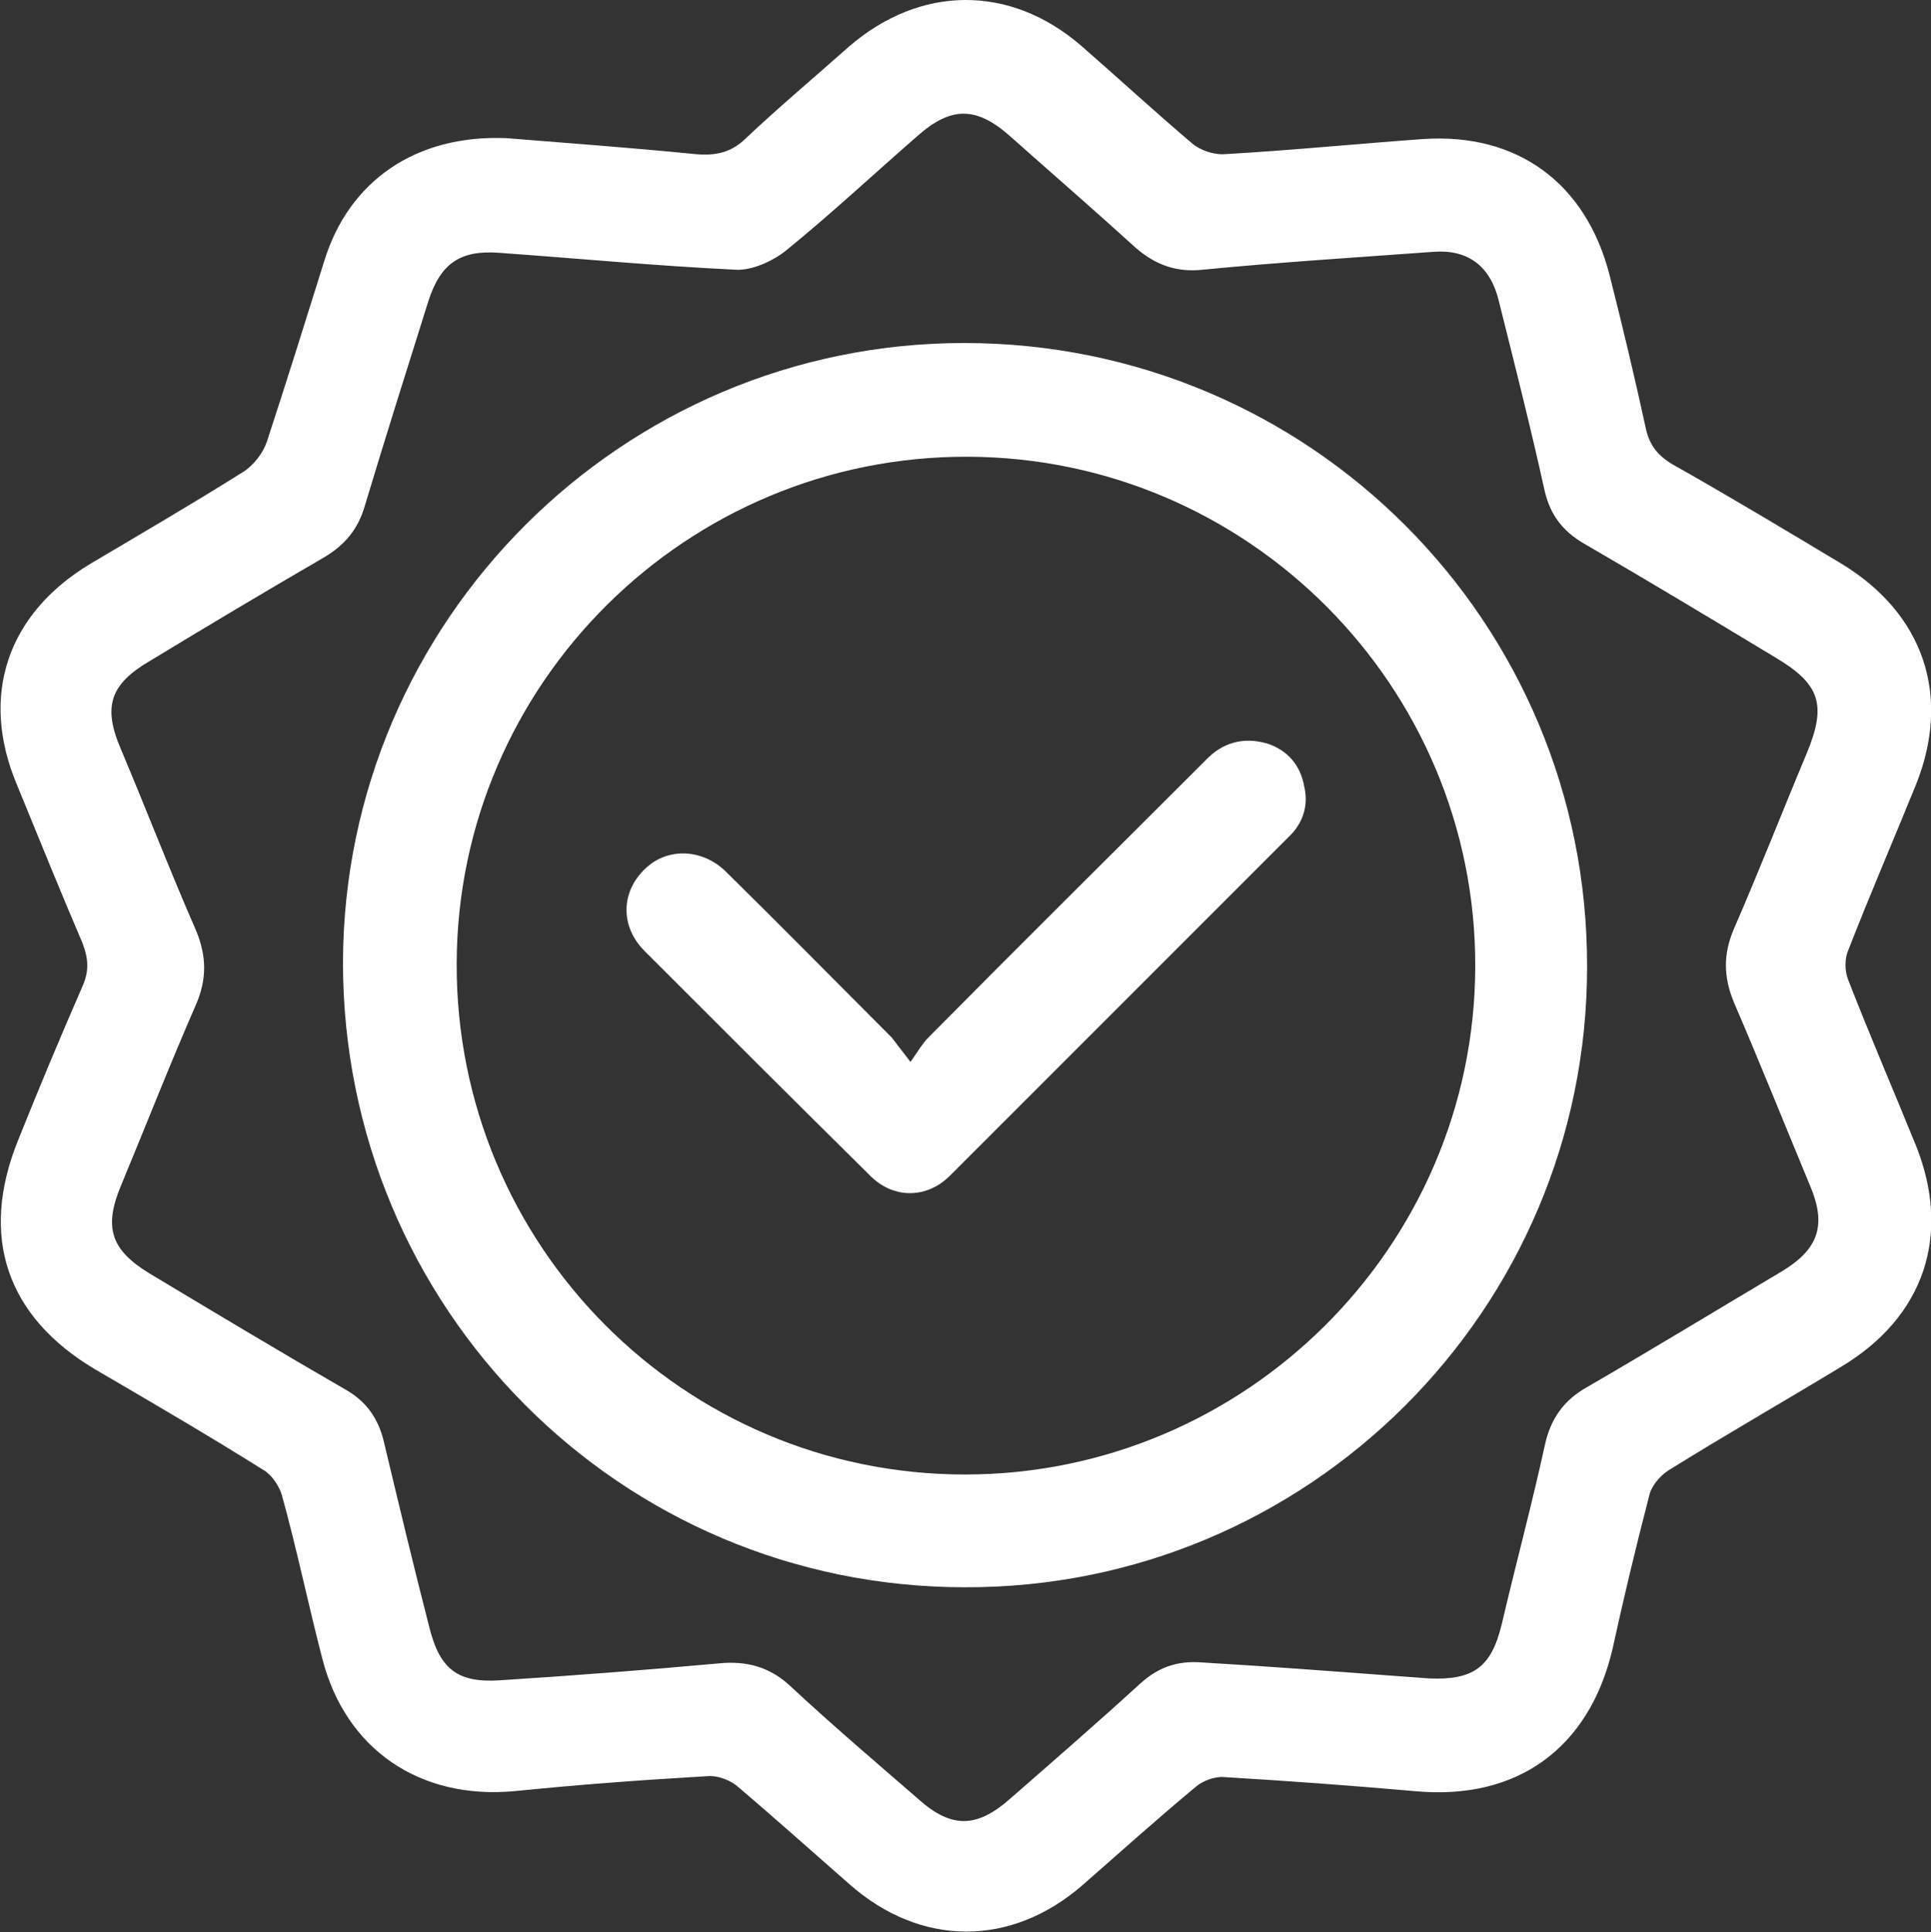
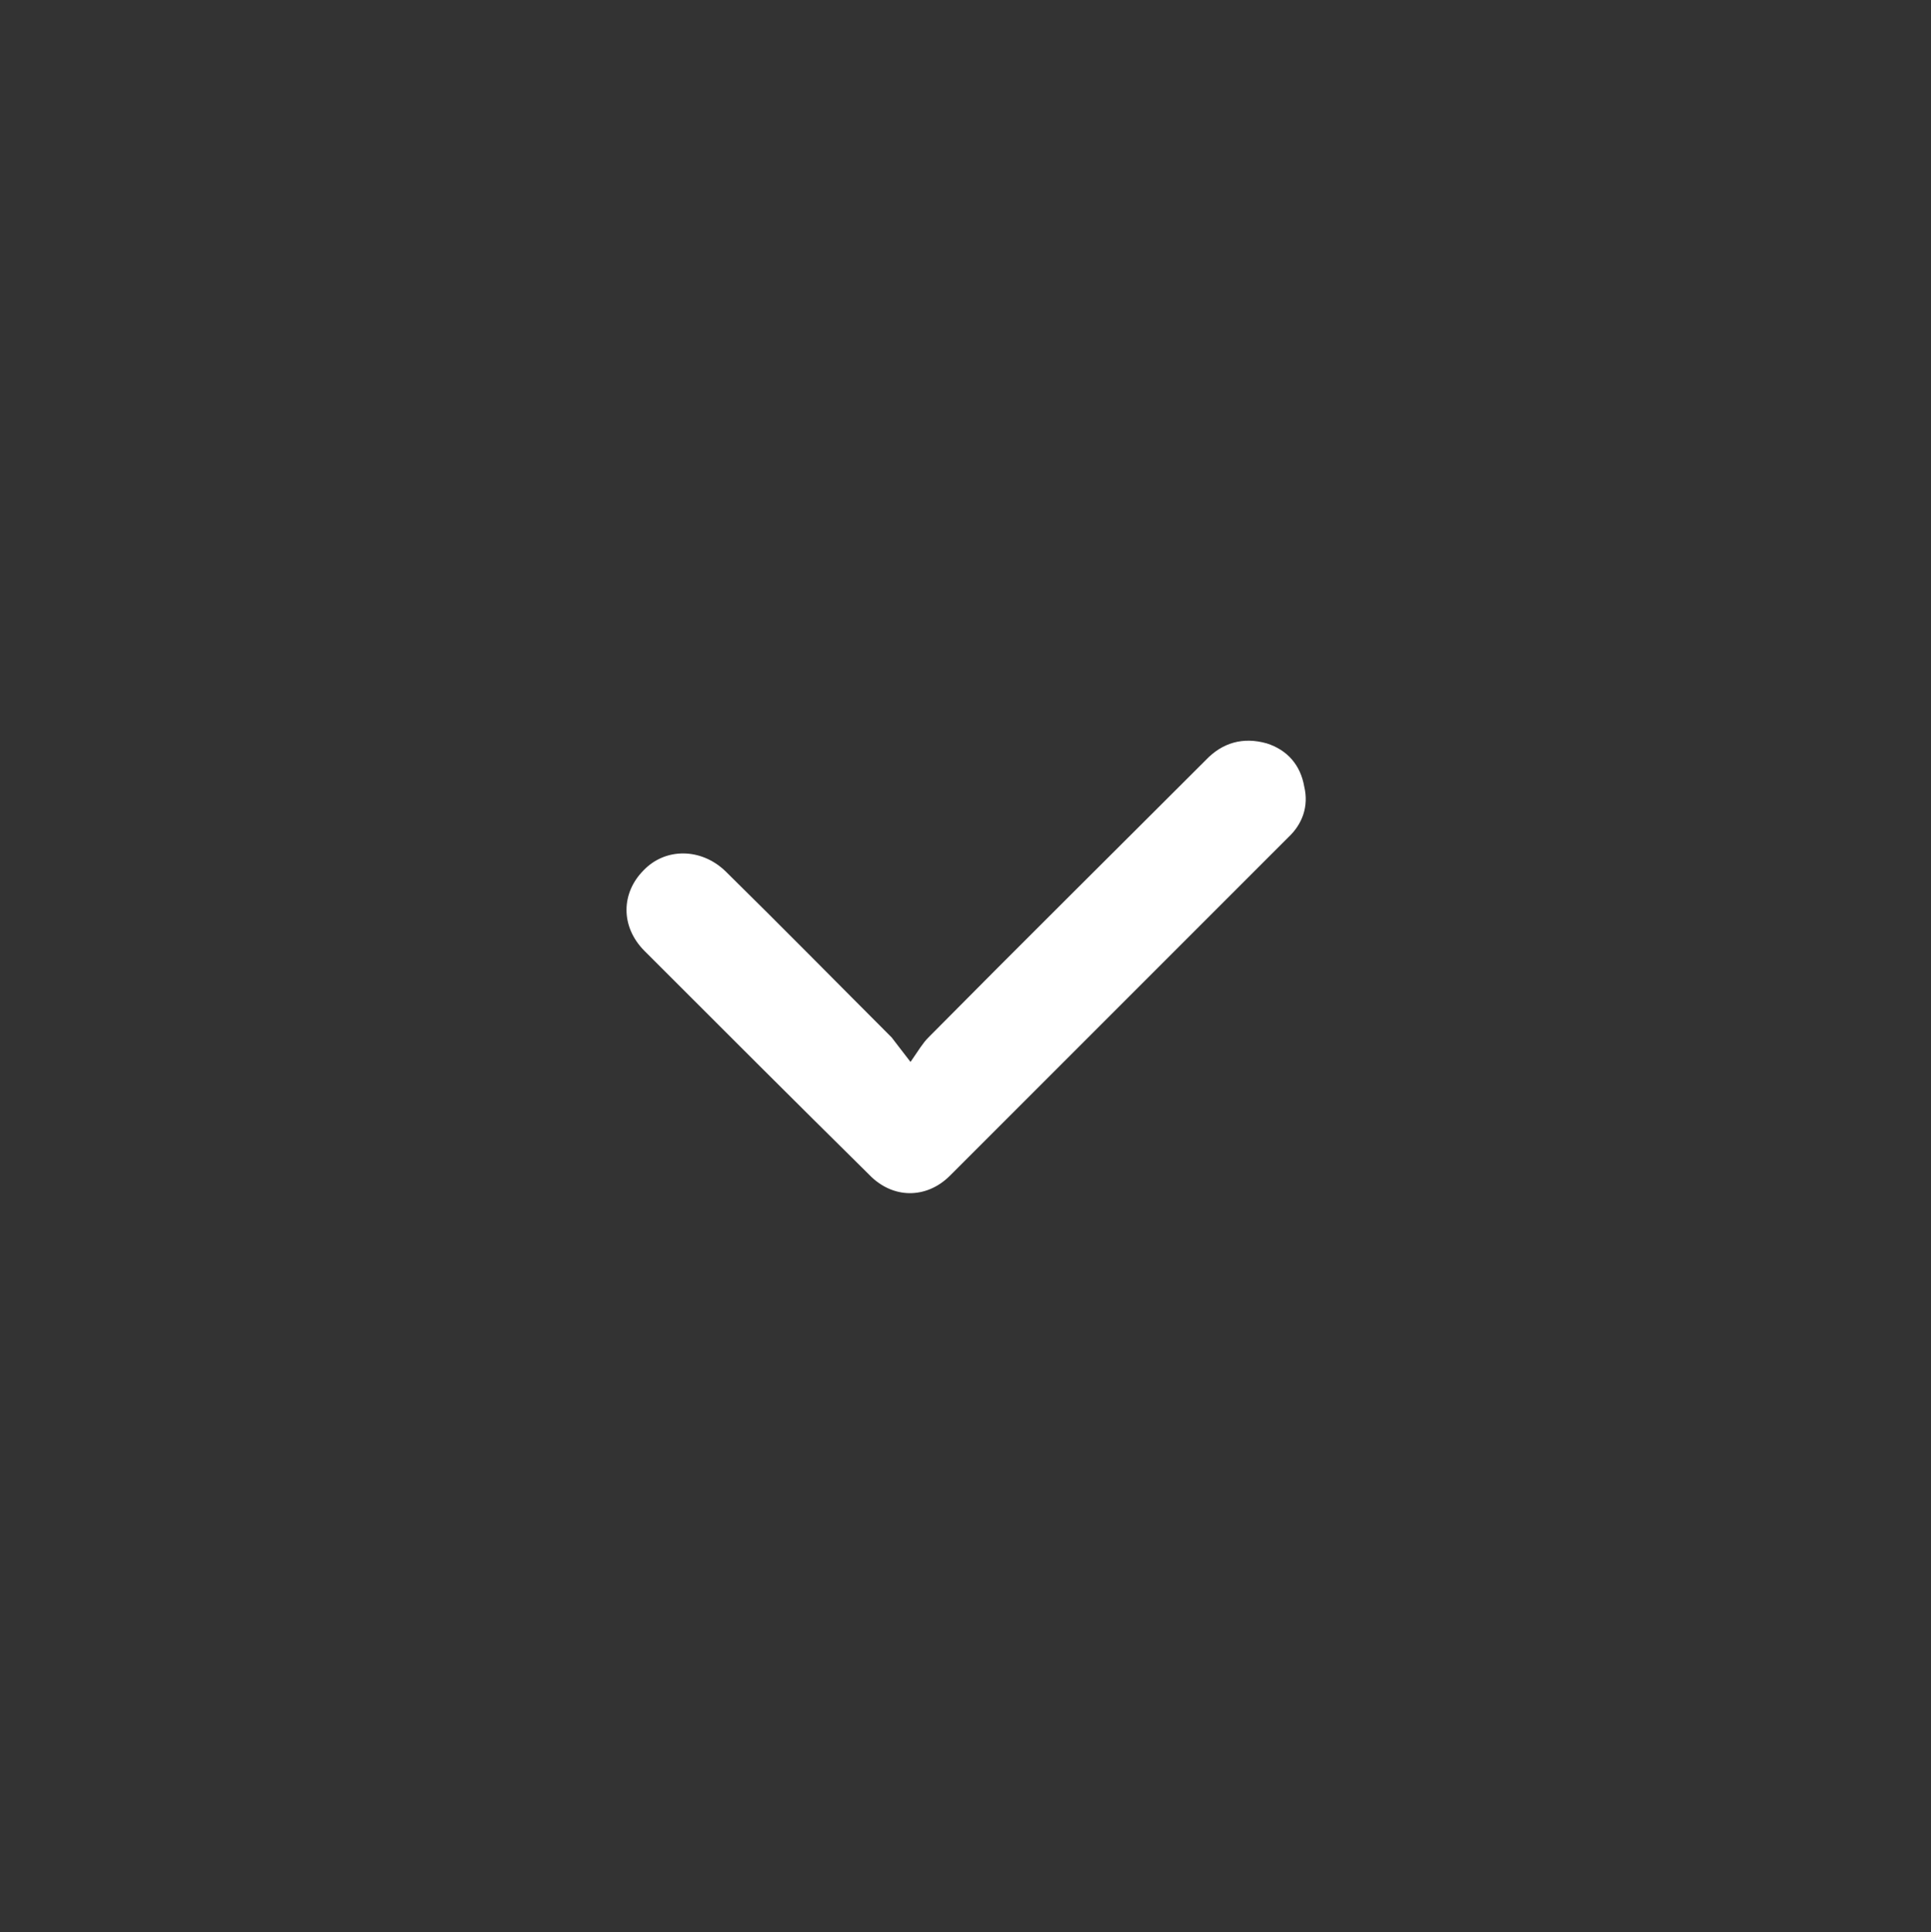
<svg xmlns="http://www.w3.org/2000/svg" version="1.1" id="Livello_1" x="0px" y="0px" viewBox="0 0 205.5 205.6" style="enable-background:new 0 0 205.5 205.6;" xml:space="preserve">
  <rect x="0" y="0" width="205.5" height="205.6" fill="#333333" stroke="none" />
  <style type="text/css">
	.st0{fill:#FFFFFF;}
</style>
  <g>
-     <path class="st0" d="M53.9,14.7C60,15.2,67,15.7,74,16.4c2.3,0.2,3.9-0.2,5.5-1.8C83,11.3,86.7,8.2,90.3,5   c7.6-6.6,17.2-6.7,24.8-0.1c3.9,3.4,7.7,6.9,11.7,10.3c0.9,0.8,2.4,1.3,3.6,1.2c7-0.4,14-1.1,21-1.6c10.1-0.7,17.4,4.7,19.9,14.5   c1.4,5.5,2.7,11,3.9,16.5c0.4,1.6,1.2,2.6,2.6,3.5C184,52.8,190,56.4,196,60c8.7,5.3,11.7,14,7.9,23.5c-2.4,5.9-4.9,11.7-7.2,17.6   c-0.4,0.9-0.4,2.2,0,3.2c2.3,5.9,4.8,11.7,7.2,17.6c3.8,9.5,0.9,18.2-7.9,23.5c-6.1,3.7-12.4,7.3-18.5,11.1c-0.9,0.6-1.8,1.7-2,2.7   c-1.4,5.4-2.7,10.8-3.9,16.3c-2.5,10.6-10.2,16.1-21,15.1c-6.8-0.6-13.6-1.1-20.3-1.5c-1-0.1-2.3,0.4-3,1c-4.1,3.4-8.1,7-12.1,10.5   c-7.6,6.6-17.2,6.6-24.8-0.1c-4-3.5-7.9-7-11.9-10.4c-0.8-0.7-2.2-1.2-3.2-1.1c-6.9,0.4-13.7,0.9-20.6,1.6   c-10,0.9-17.9-4.4-20.4-14.1c-1.5-5.8-2.7-11.6-4.3-17.4c-0.3-1-1.1-2.2-2-2.7c-5.9-3.7-11.9-7.2-17.9-10.7   c-9.4-5.6-12.3-14.1-8.2-24.3c2.2-5.5,4.5-11,6.9-16.5c0.7-1.6,0.6-2.9,0-4.5c-2.4-5.6-4.7-11.3-7-16.9C-2.2,74,0.8,65.3,9.6,60   c5.4-3.2,10.9-6.4,16.3-9.8c1.1-0.7,2.1-2,2.5-3.2c2.1-6.4,4.1-12.8,6.1-19.2C37.1,19.3,44.2,14.3,53.9,14.7z M148,178.3   C148,178.3,148,178.3,148,178.3c1.4,0.1,2.7,0.2,4.1,0.3c4.7,0.2,6.6-1.2,7.7-5.7c1.5-6.4,3.2-12.7,4.6-19.1c0.6-2.8,2-4.8,4.5-6.2   c6.9-4,13.8-8.2,20.7-12.3c4-2.4,4.8-5,3-9.2c-2.7-6.5-5.3-13-8.1-19.5c-1.1-2.7-1.1-5.1,0-7.7c2.7-6.2,5.2-12.6,7.8-18.8   c2.1-5.1,1.4-7.3-3.3-10.1c-6.8-4.1-13.6-8.2-20.5-12.2c-2.2-1.3-3.5-3-4.1-5.5c-1.5-6.8-3.2-13.5-4.9-20.3c-0.9-3.7-3.3-5.5-7-5.2   c-8.2,0.6-16.3,1.1-24.5,1.9c-2.8,0.3-5-0.5-7.1-2.3c-4.4-4-8.9-7.9-13.4-11.9c-3.6-3.2-6.3-3.2-9.9,0c-4.7,4.1-9.2,8.3-14,12.2   c-1.4,1.1-3.6,2.1-5.3,2c-8.4-0.4-16.8-1.2-25.2-1.8c-4.1-0.3-6.2,1.1-7.5,5.1c-2.3,7.3-4.6,14.6-6.8,21.9   c-0.7,2.4-2.1,4.1-4.3,5.4c-6.2,3.6-12.4,7.3-18.5,11c-4.3,2.5-5.1,4.9-3.1,9.5c2.7,6.4,5.2,12.9,8,19.3c1.1,2.7,1.1,5.1,0,7.7   c-2.8,6.4-5.3,12.8-8,19.3c-1.9,4.5-1.1,6.9,3,9.4c7,4.2,14,8.4,21.1,12.5c2,1.2,3.2,2.9,3.8,5.2c1.6,6.7,3.2,13.4,4.9,20   c1.1,4.4,3,5.9,7.5,5.6c7.8-0.5,15.6-1.1,23.3-1.8c3-0.3,5.5,0.4,7.7,2.5c4.4,4.1,9,8,13.6,12c3.5,3.1,6.2,3,9.7-0.1   c4.7-4.1,9.3-8.1,13.9-12.3c1.9-1.7,3.9-2.4,6.5-2.2C134.7,177.3,141.3,177.8,148,178.3z" />
-     <path class="st0" d="M102.7,168.9c-36.7,0-66.2-29.7-66.2-66.5c0.1-36.3,29.7-65.9,66.1-65.9c36.8,0,66.4,29.7,66.3,66.4   C168.9,139.4,139.2,169,102.7,168.9z M102.7,156.9c29.8,0,54.2-24.2,54.3-54c0.1-29.8-24.1-54.2-54-54.3   c-29.9-0.1-54.3,24.1-54.4,53.9C48.5,132.5,72.7,156.9,102.7,156.9z" />
    <path class="st0" d="M96.9,113c0.9-1.3,1.3-2,1.9-2.6c9.8-9.9,19.7-19.7,29.5-29.5c1.8-1.9,4-2.5,6.5-1.8c2.2,0.7,3.6,2.3,4,4.6   c0.5,2.1-0.2,4-1.7,5.4c-12,12-24,24-36,36c-2.5,2.5-6.1,2.5-8.6-0.1c-8-7.9-15.9-15.8-23.9-23.8c-2.6-2.6-2.5-6.2-0.1-8.6   c2.3-2.4,6.1-2.4,8.7,0.1c5.9,5.8,11.8,11.8,17.7,17.7C95.3,110.9,95.8,111.6,96.9,113z" />
  </g>
</svg>